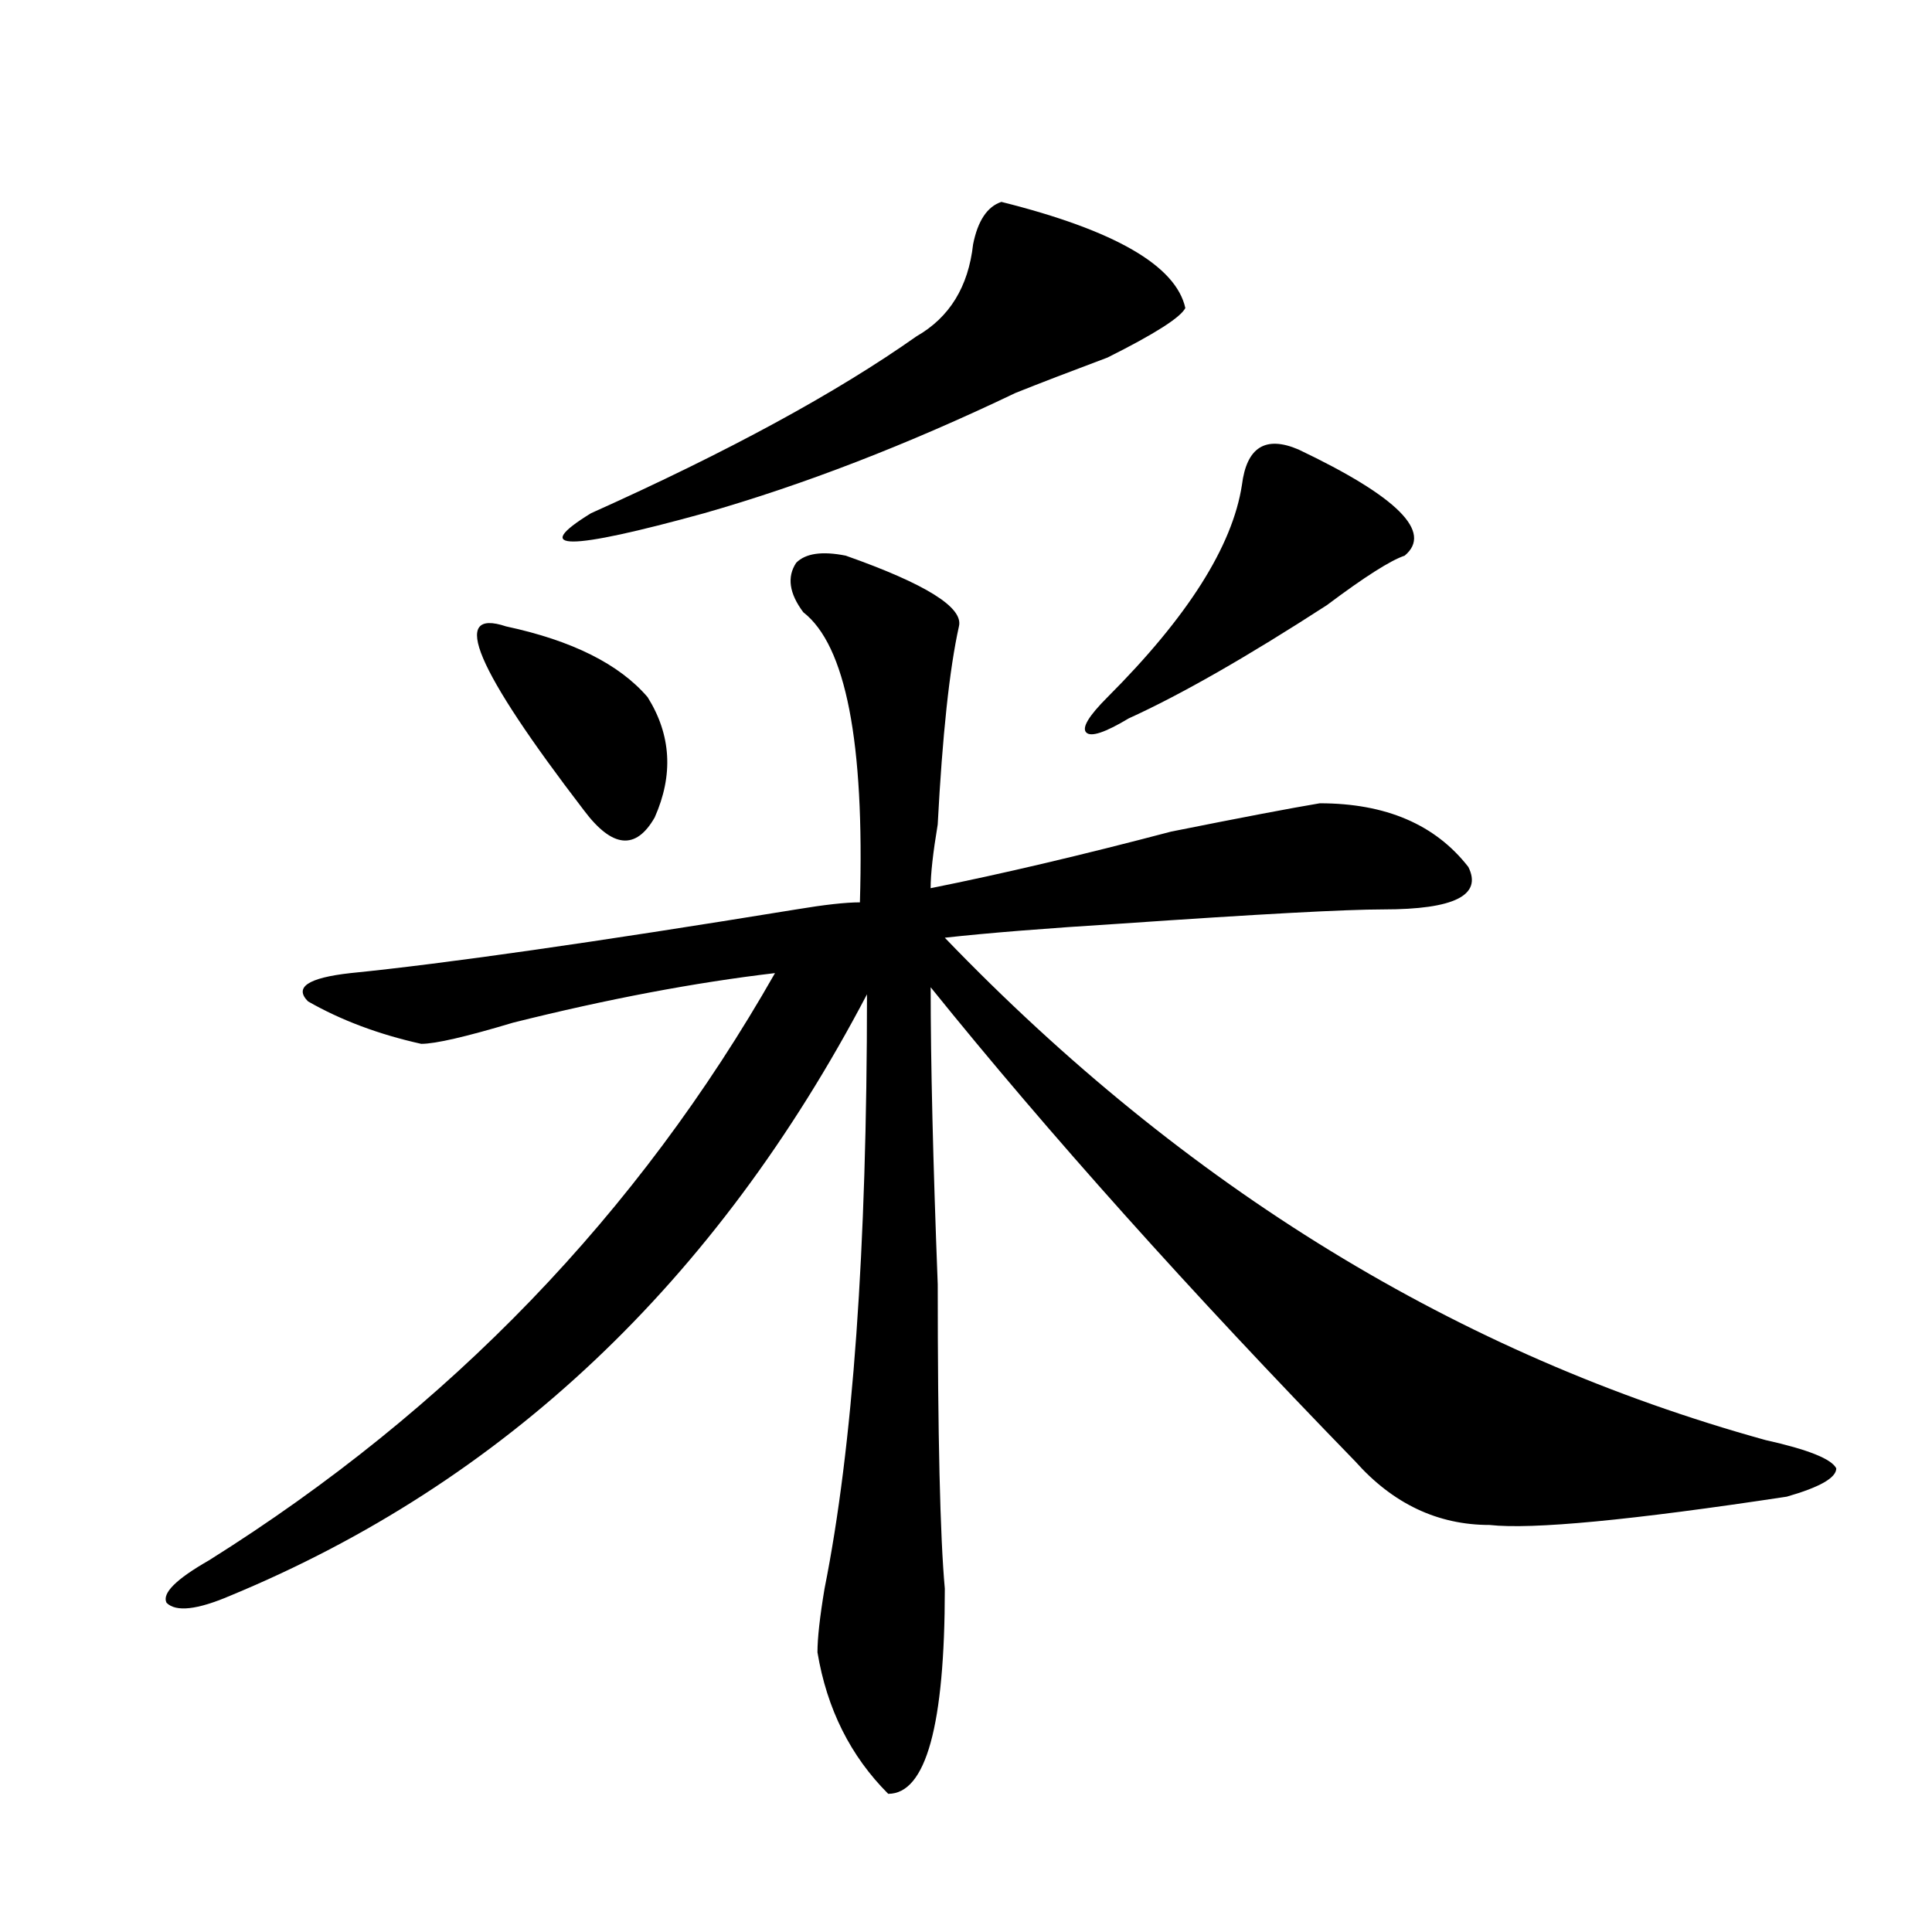
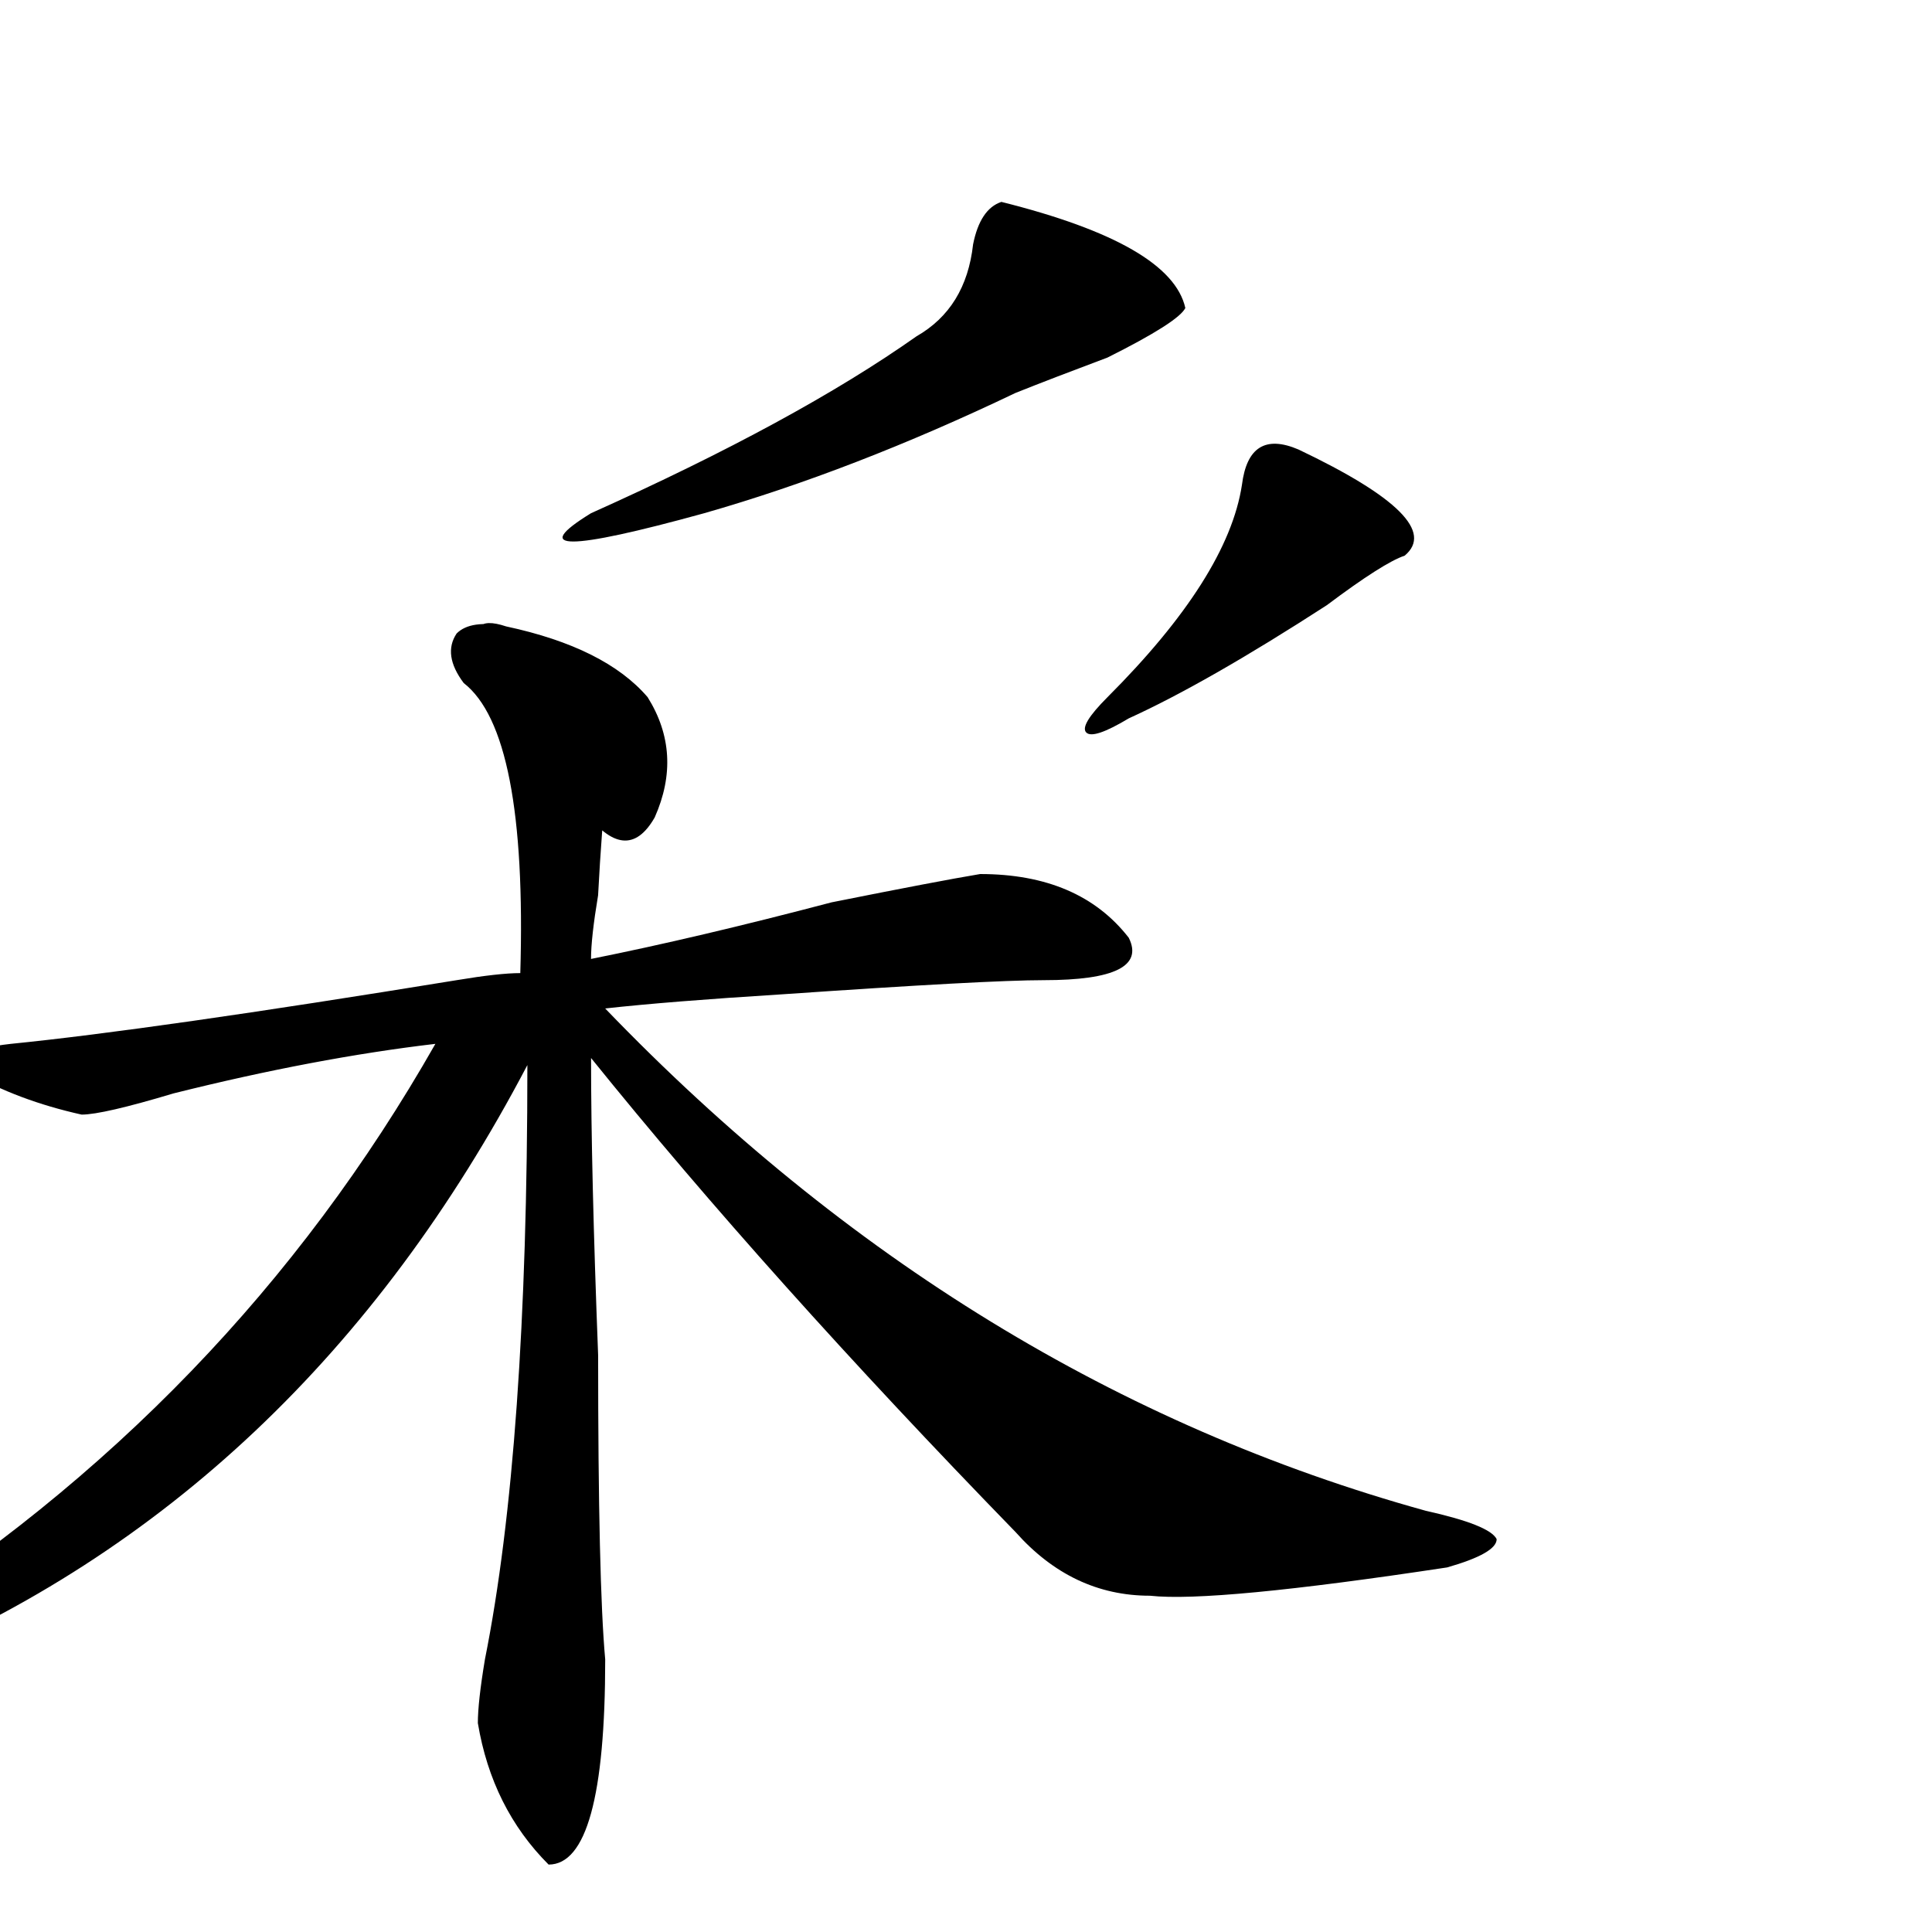
<svg xmlns="http://www.w3.org/2000/svg" height="640" width="640" version="1.1">
  <g transform="translate(0 -412.36)">
    <g>
-       <path d="m331.72 479.24q56.25 14.062 60.938 35.156-2.344 4.688-25.781 16.406-18.75 7.031-30.469 11.719-53.906 25.781-103.12 39.844-67.969 18.75-37.5 0 67.969-30.469 107.81-58.594 16.406-9.375 18.75-30.469 2.344-11.719 9.375-14.062zm98.438 82.031q49.219 23.438 35.156 35.156-7.031 2.344-25.781 16.406-39.844 25.781-65.625 37.5-11.719 7.031-14.062 4.688-2.344-2.344 7.031-11.719 39.844-39.844 44.531-70.312 2.344-18.75 18.75-11.719zm-262.5 58.594q32.812 7.031 46.875 23.438 11.719 18.75 2.344 39.844-9.375 16.406-23.438-2.344-53.906-70.312-25.781-60.938zm112.5-23.438q39.844 14.062 37.5 23.438-4.688 21.094-7.031 65.625-2.344 14.062-2.344 21.094 35.156-7.031 79.688-18.75 35.156-7.031 49.219-9.375 32.812 0 49.219 21.094 7.031 14.062-28.125 14.062-18.75 0-86.719 4.688-37.5 2.344-58.594 4.688 119.53 124.22 271.88 166.41 21.094 4.688 23.438 9.375 0 4.688-16.406 9.375-77.344 11.719-98.438 9.375-25.781 0-44.531-21.094-82.031-84.375-140.62-157.03 0 37.5 2.344 98.438 0 75 2.344 100.78 0 67.969-18.75 67.969-18.75-18.75-23.438-46.875 0-7.031 2.344-21.094 14.062-70.312 14.062-196.88-75 142.97-210.94 199.22-16.406 7.031-21.094 2.344-2.344-4.688 14.062-14.062 119.53-75 187.5-194.53-39.844 4.688-86.719 16.406-23.438 7.031-30.469 7.031-21.094-4.688-37.5-14.062-7.031-7.031 14.062-9.375 46.875-4.688 147.66-21.094 14.062-2.344 21.094-2.344 2.344-79.688-18.75-96.094-7.031-9.375-2.344-16.406 4.688-4.688 16.406-2.344z" />
+       <path d="m331.72 479.24q56.25 14.062 60.938 35.156-2.344 4.688-25.781 16.406-18.75 7.031-30.469 11.719-53.906 25.781-103.12 39.844-67.969 18.75-37.5 0 67.969-30.469 107.81-58.594 16.406-9.375 18.75-30.469 2.344-11.719 9.375-14.062zm98.438 82.031q49.219 23.438 35.156 35.156-7.031 2.344-25.781 16.406-39.844 25.781-65.625 37.5-11.719 7.031-14.062 4.688-2.344-2.344 7.031-11.719 39.844-39.844 44.531-70.312 2.344-18.75 18.75-11.719zm-262.5 58.594q32.812 7.031 46.875 23.438 11.719 18.75 2.344 39.844-9.375 16.406-23.438-2.344-53.906-70.312-25.781-60.938zq39.844 14.062 37.5 23.438-4.688 21.094-7.031 65.625-2.344 14.062-2.344 21.094 35.156-7.031 79.688-18.75 35.156-7.031 49.219-9.375 32.812 0 49.219 21.094 7.031 14.062-28.125 14.062-18.75 0-86.719 4.688-37.5 2.344-58.594 4.688 119.53 124.22 271.88 166.41 21.094 4.688 23.438 9.375 0 4.688-16.406 9.375-77.344 11.719-98.438 9.375-25.781 0-44.531-21.094-82.031-84.375-140.62-157.03 0 37.5 2.344 98.438 0 75 2.344 100.78 0 67.969-18.75 67.969-18.75-18.75-23.438-46.875 0-7.031 2.344-21.094 14.062-70.312 14.062-196.88-75 142.97-210.94 199.22-16.406 7.031-21.094 2.344-2.344-4.688 14.062-14.062 119.53-75 187.5-194.53-39.844 4.688-86.719 16.406-23.438 7.031-30.469 7.031-21.094-4.688-37.5-14.062-7.031-7.031 14.062-9.375 46.875-4.688 147.66-21.094 14.062-2.344 21.094-2.344 2.344-79.688-18.75-96.094-7.031-9.375-2.344-16.406 4.688-4.688 16.406-2.344z" />
    </g>
  </g>
</svg>